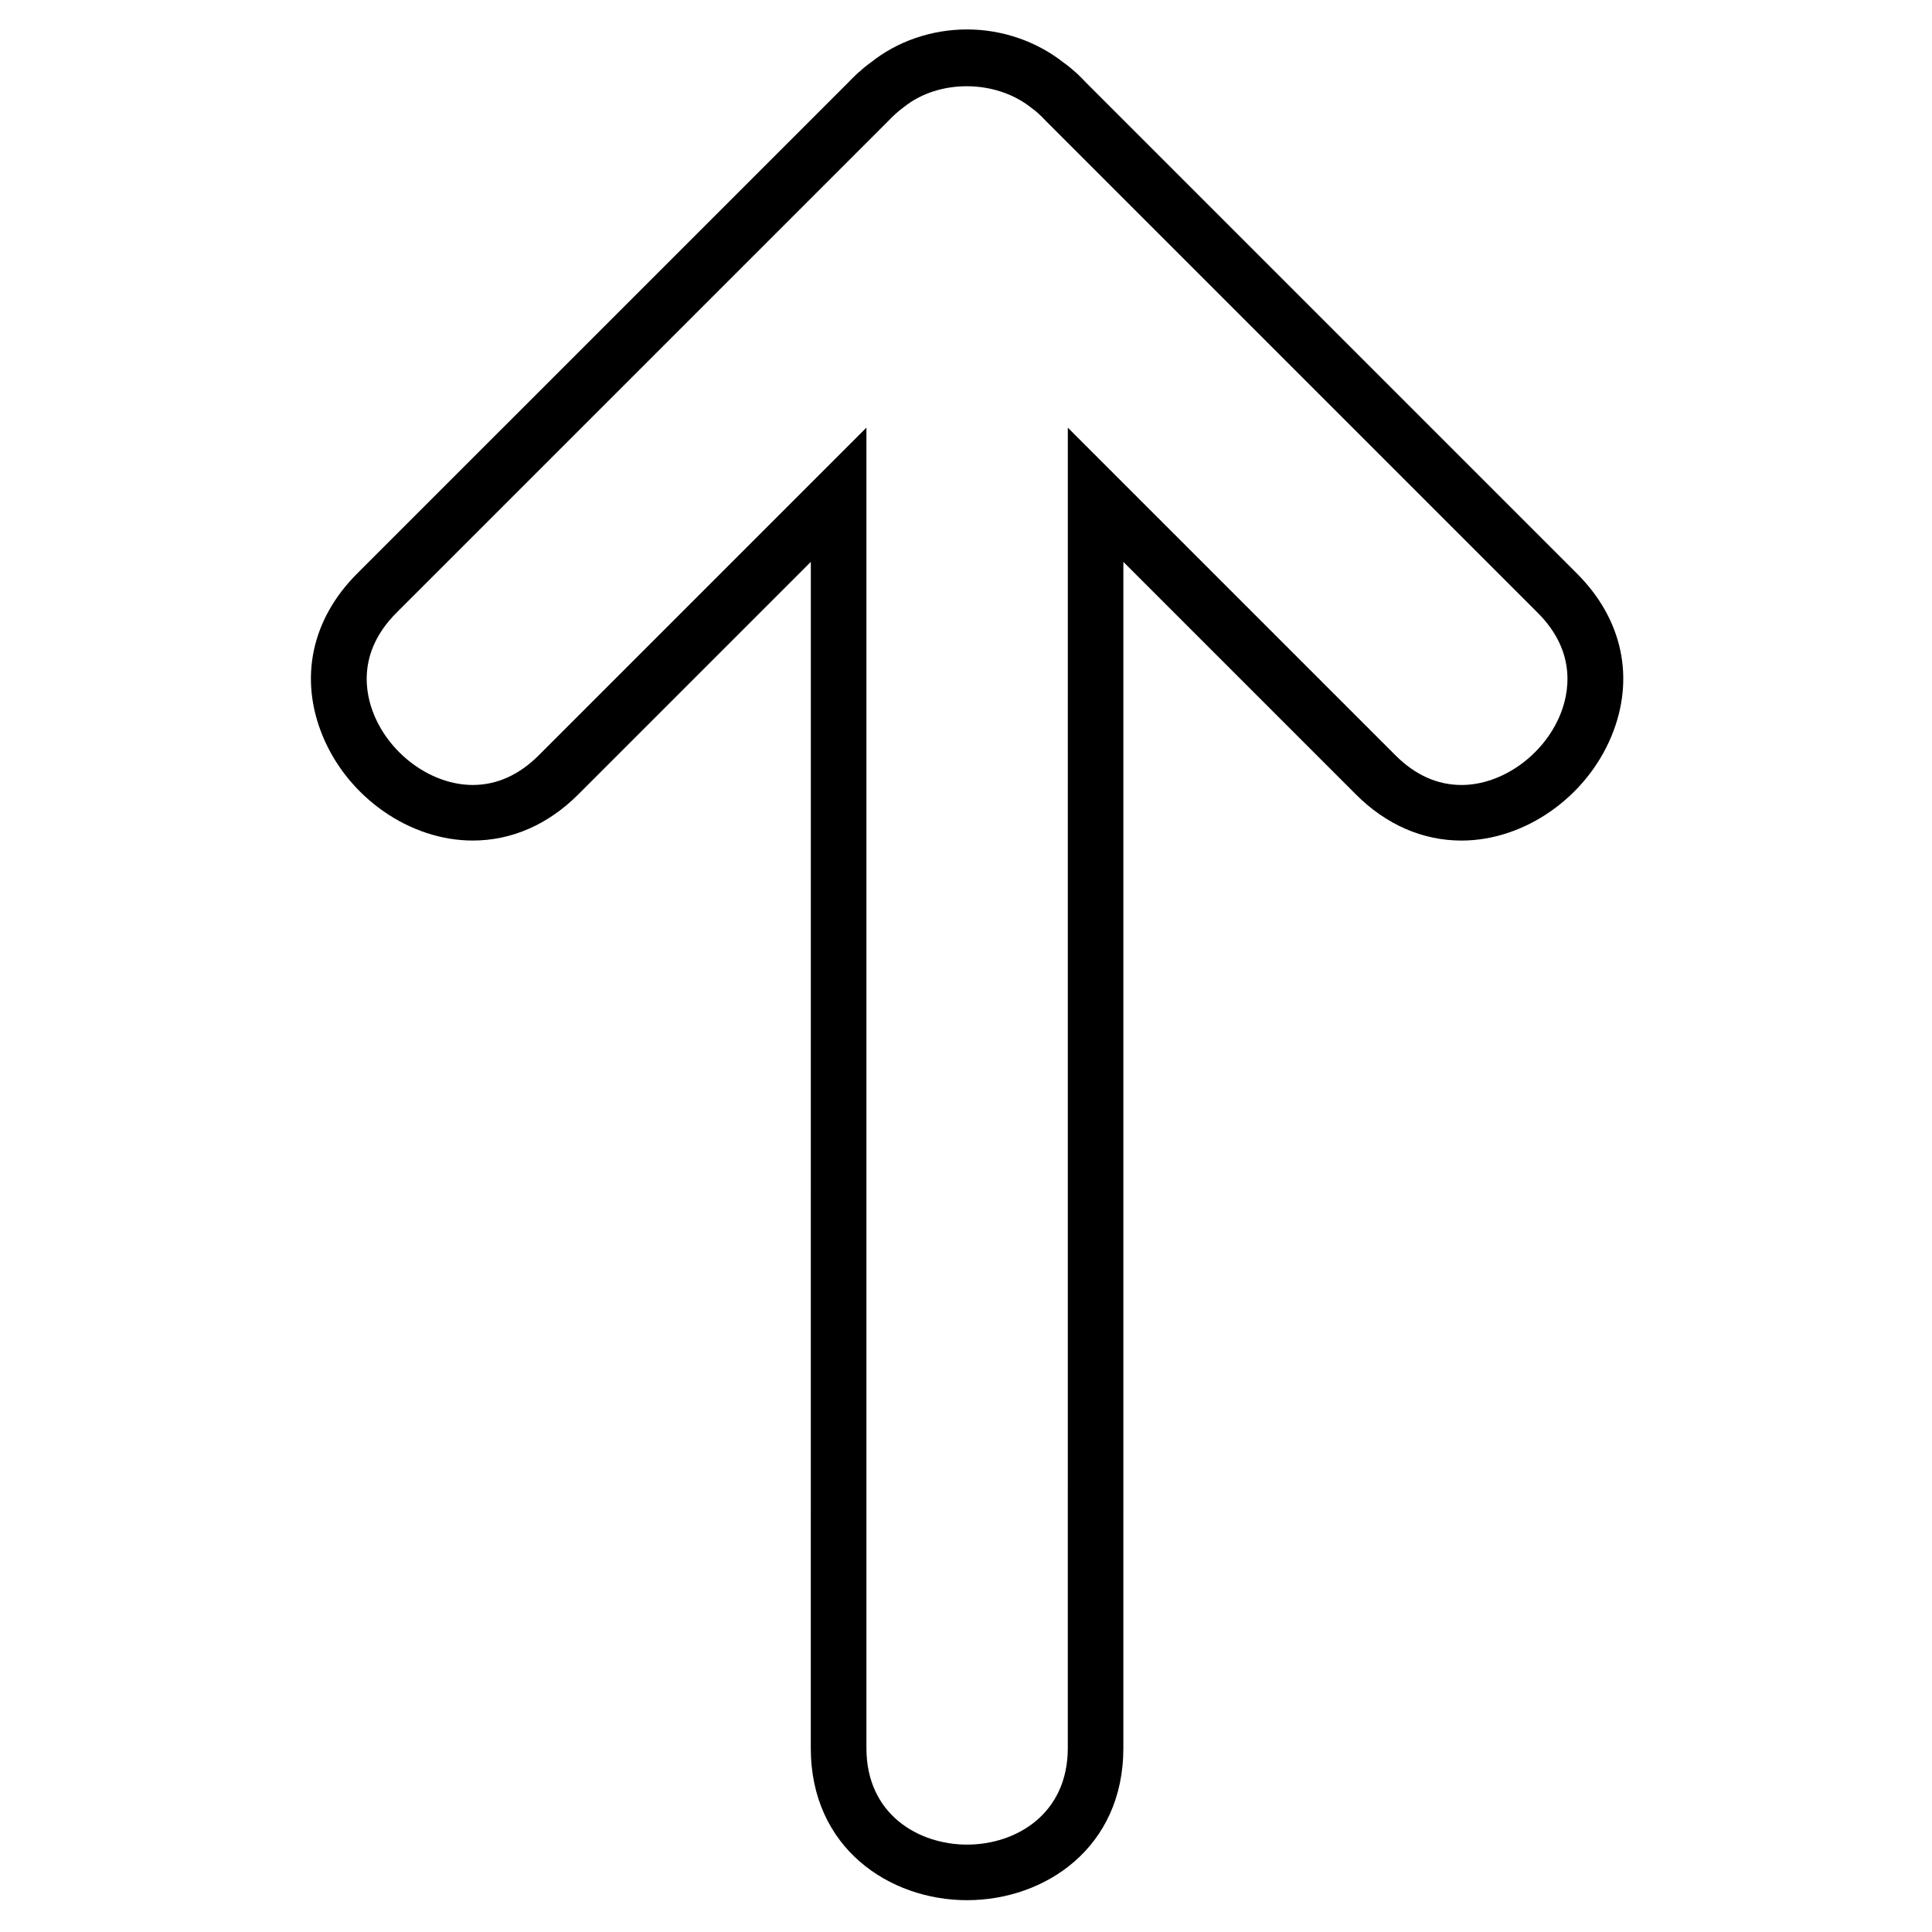
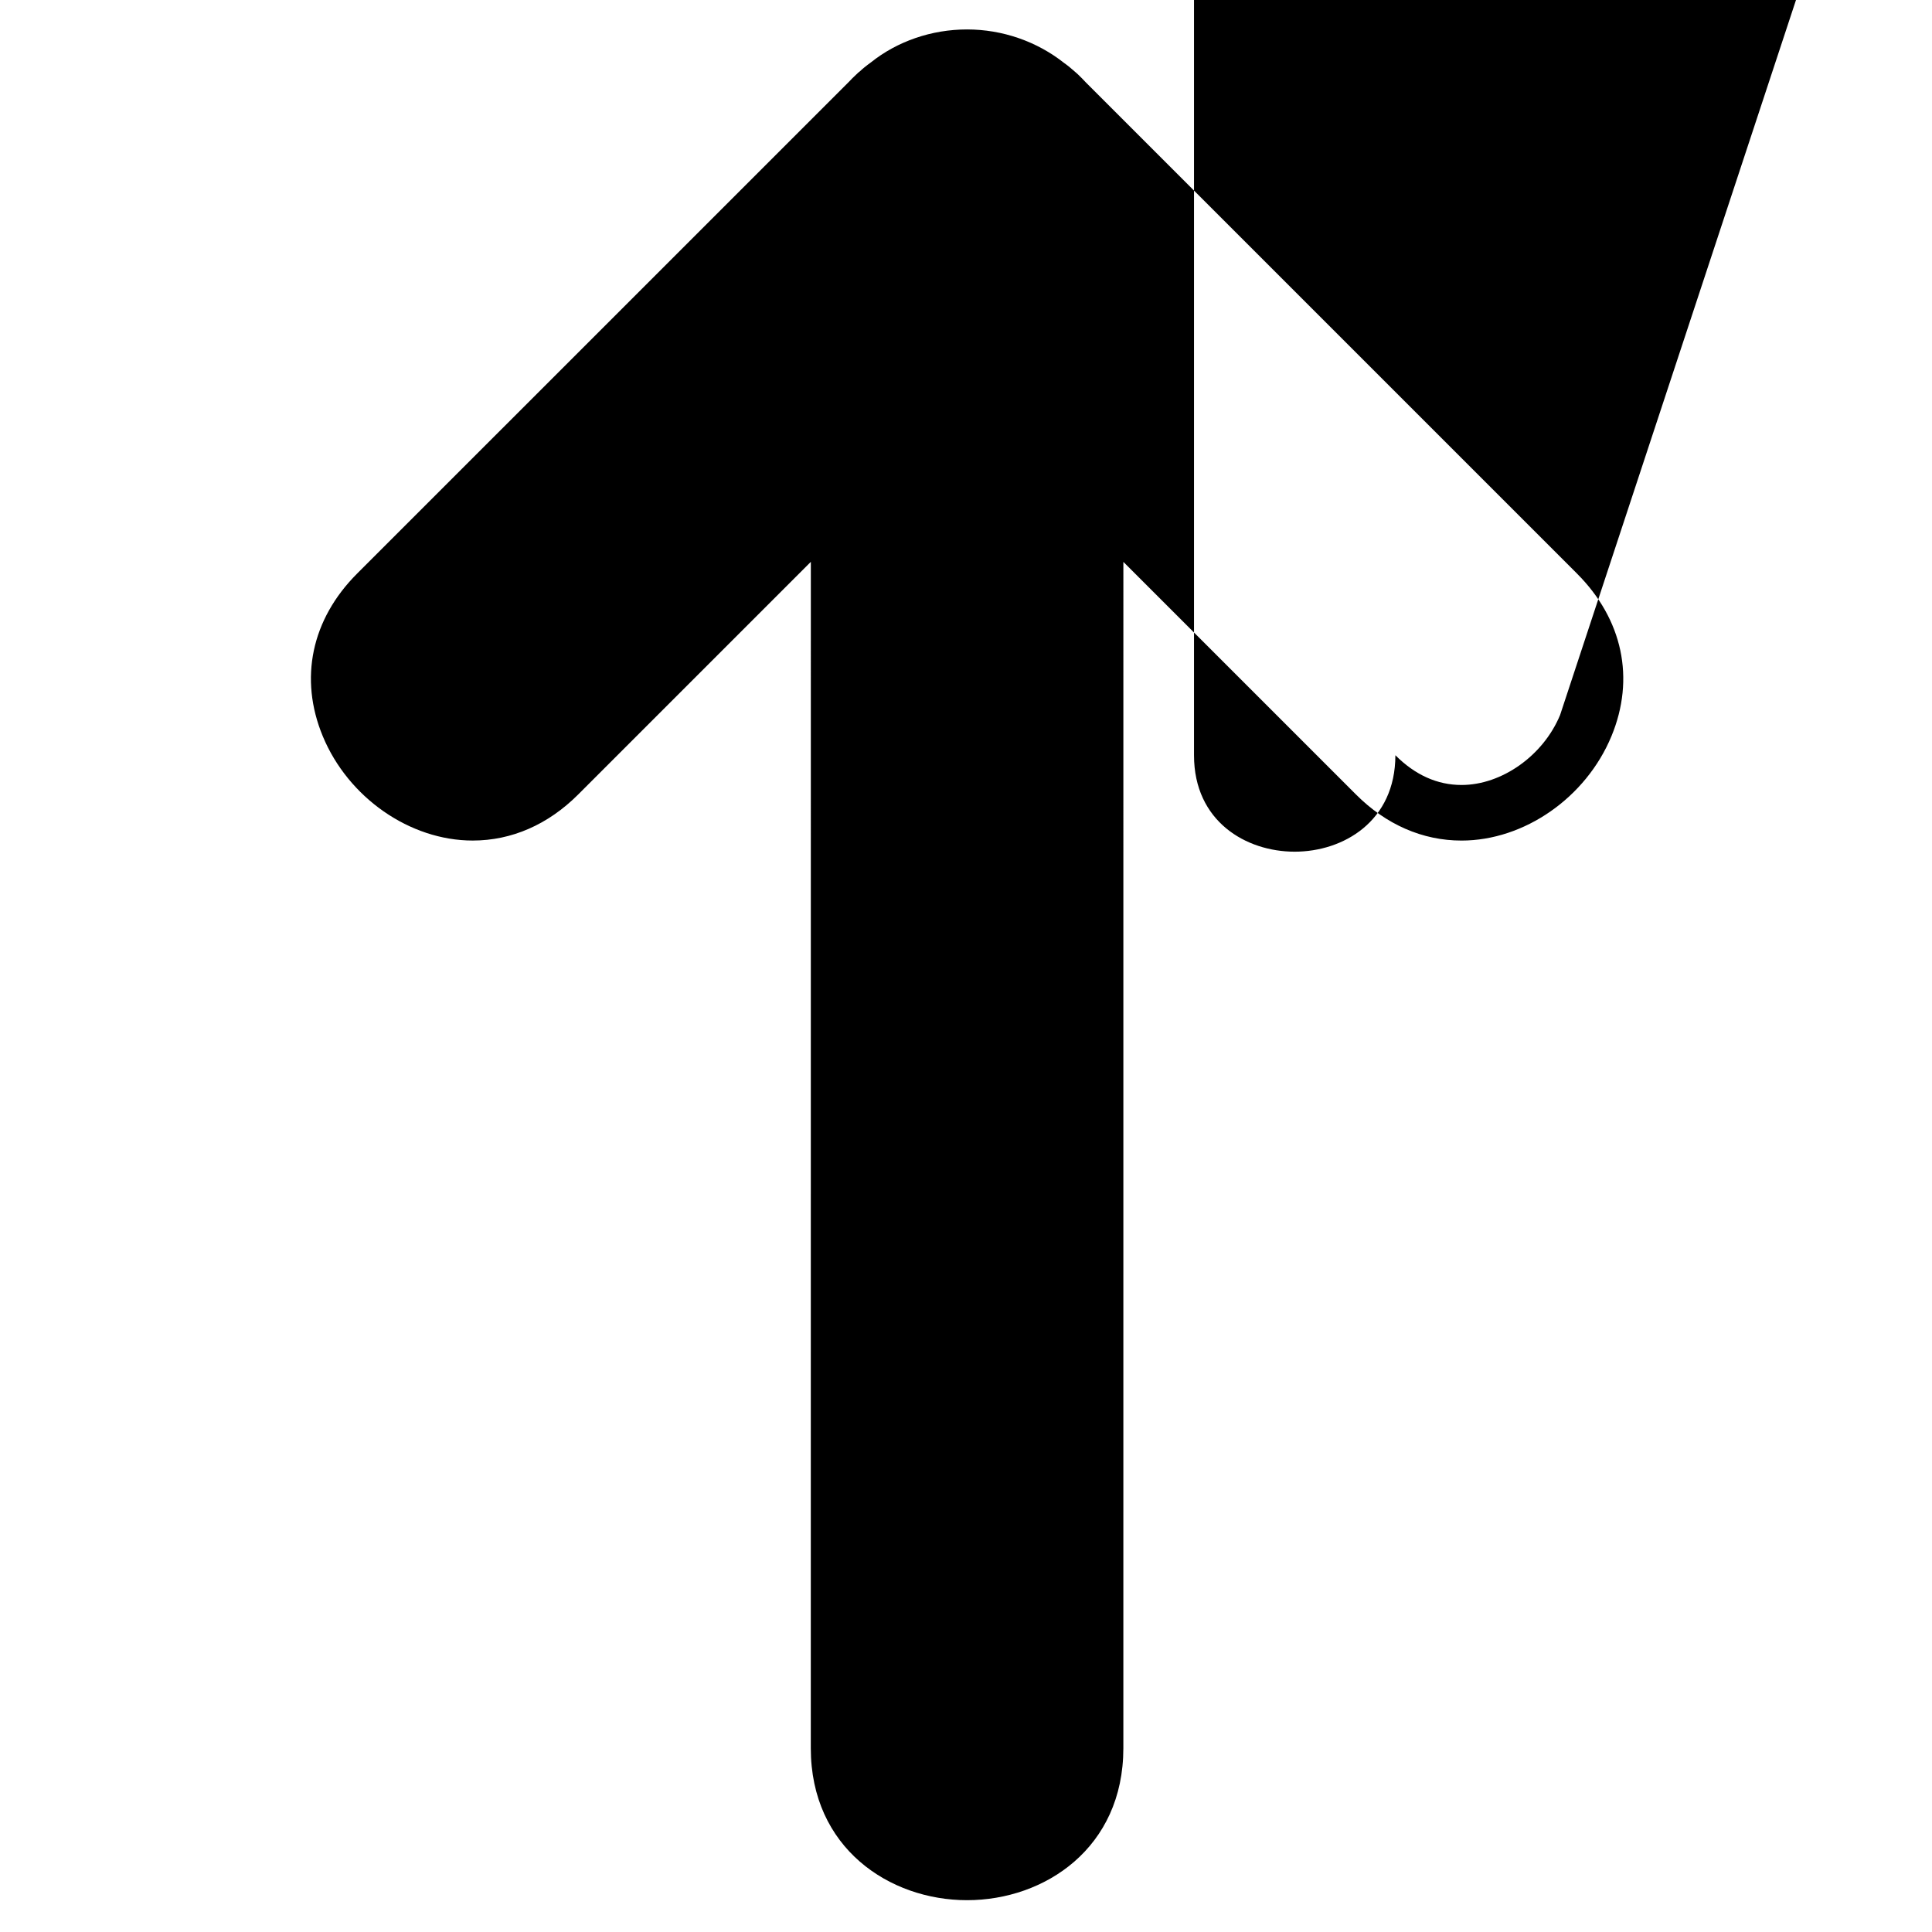
<svg xmlns="http://www.w3.org/2000/svg" fill="#000000" width="800px" height="800px" version="1.1" viewBox="144 144 512 512">
-   <path d="m561.92 296-130.13-130.13c-0.648-0.715-1.324-1.379-2.16-2.191l-0.691-0.613c-1.031-0.934-2.117-1.809-2.918-2.363-7.246-5.738-16.383-8.898-25.73-8.902-9.406 0-18.496 3.133-25.504 8.742-1.223 0.875-2.387 1.84-2.867 2.328-0.293 0.211-0.594 0.453-1.047 0.918-0.711 0.664-1.406 1.344-1.797 1.789l-130.43 130.42c-12.117 12.117-15.434 27.836-9.105 43.109 6.742 16.277 23.078 27.648 39.727 27.645 10.305 0.004 19.965-4.211 27.945-12.191l61.668-61.668-0.012 314.39c0 26.449 20.844 40.285 41.414 40.285 20.586 0 41.414-13.836 41.418-40.285l0.004-314.38 61.66 61.66c7.981 7.981 17.637 12.191 27.945 12.195 16.652 0 32.984-11.371 39.734-27.648 6.332-15.277 2.996-30.992-9.125-43.105zm-4.477 37.48c-4.449 10.75-15.434 18.551-26.121 18.547-6.414 0-12.305-2.644-17.531-7.883l-86.809-86.805-0.004 349.94c-0.016 17.566-13.844 25.562-26.695 25.562-12.852 0-26.672-8-26.672-25.559v-349.95l-86.816 86.816c-5.223 5.223-11.125 7.883-17.527 7.875-10.691 0.004-21.676-7.793-26.121-18.551-2.328-5.586-4.625-16.523 5.91-27.074l130.66-130.65c0.395-0.438 0.828-0.836 1.562-1.531 0.672-0.613 1.359-1.184 2.379-1.93 9.074-7.25 24.047-7.301 33.539 0.191 0.762 0.543 1.465 1.133 1.941 1.562l0.465 0.43c0.453 0.43 0.891 0.855 1.531 1.547l130.39 130.39c10.527 10.531 8.223 21.477 5.922 27.066z" />
+   <path d="m561.92 296-130.13-130.13c-0.648-0.715-1.324-1.379-2.16-2.191l-0.691-0.613c-1.031-0.934-2.117-1.809-2.918-2.363-7.246-5.738-16.383-8.898-25.73-8.902-9.406 0-18.496 3.133-25.504 8.742-1.223 0.875-2.387 1.84-2.867 2.328-0.293 0.211-0.594 0.453-1.047 0.918-0.711 0.664-1.406 1.344-1.797 1.789l-130.43 130.42c-12.117 12.117-15.434 27.836-9.105 43.109 6.742 16.277 23.078 27.648 39.727 27.645 10.305 0.004 19.965-4.211 27.945-12.191l61.668-61.668-0.012 314.39c0 26.449 20.844 40.285 41.414 40.285 20.586 0 41.414-13.836 41.418-40.285l0.004-314.38 61.66 61.66c7.981 7.981 17.637 12.191 27.945 12.195 16.652 0 32.984-11.371 39.734-27.648 6.332-15.277 2.996-30.992-9.125-43.105zm-4.477 37.48c-4.449 10.75-15.434 18.551-26.121 18.547-6.414 0-12.305-2.644-17.531-7.883c-0.016 17.566-13.844 25.562-26.695 25.562-12.852 0-26.672-8-26.672-25.559v-349.95l-86.816 86.816c-5.223 5.223-11.125 7.883-17.527 7.875-10.691 0.004-21.676-7.793-26.121-18.551-2.328-5.586-4.625-16.523 5.91-27.074l130.66-130.65c0.395-0.438 0.828-0.836 1.562-1.531 0.672-0.613 1.359-1.184 2.379-1.93 9.074-7.25 24.047-7.301 33.539 0.191 0.762 0.543 1.465 1.133 1.941 1.562l0.465 0.43c0.453 0.43 0.891 0.855 1.531 1.547l130.39 130.39c10.527 10.531 8.223 21.477 5.922 27.066z" />
</svg>